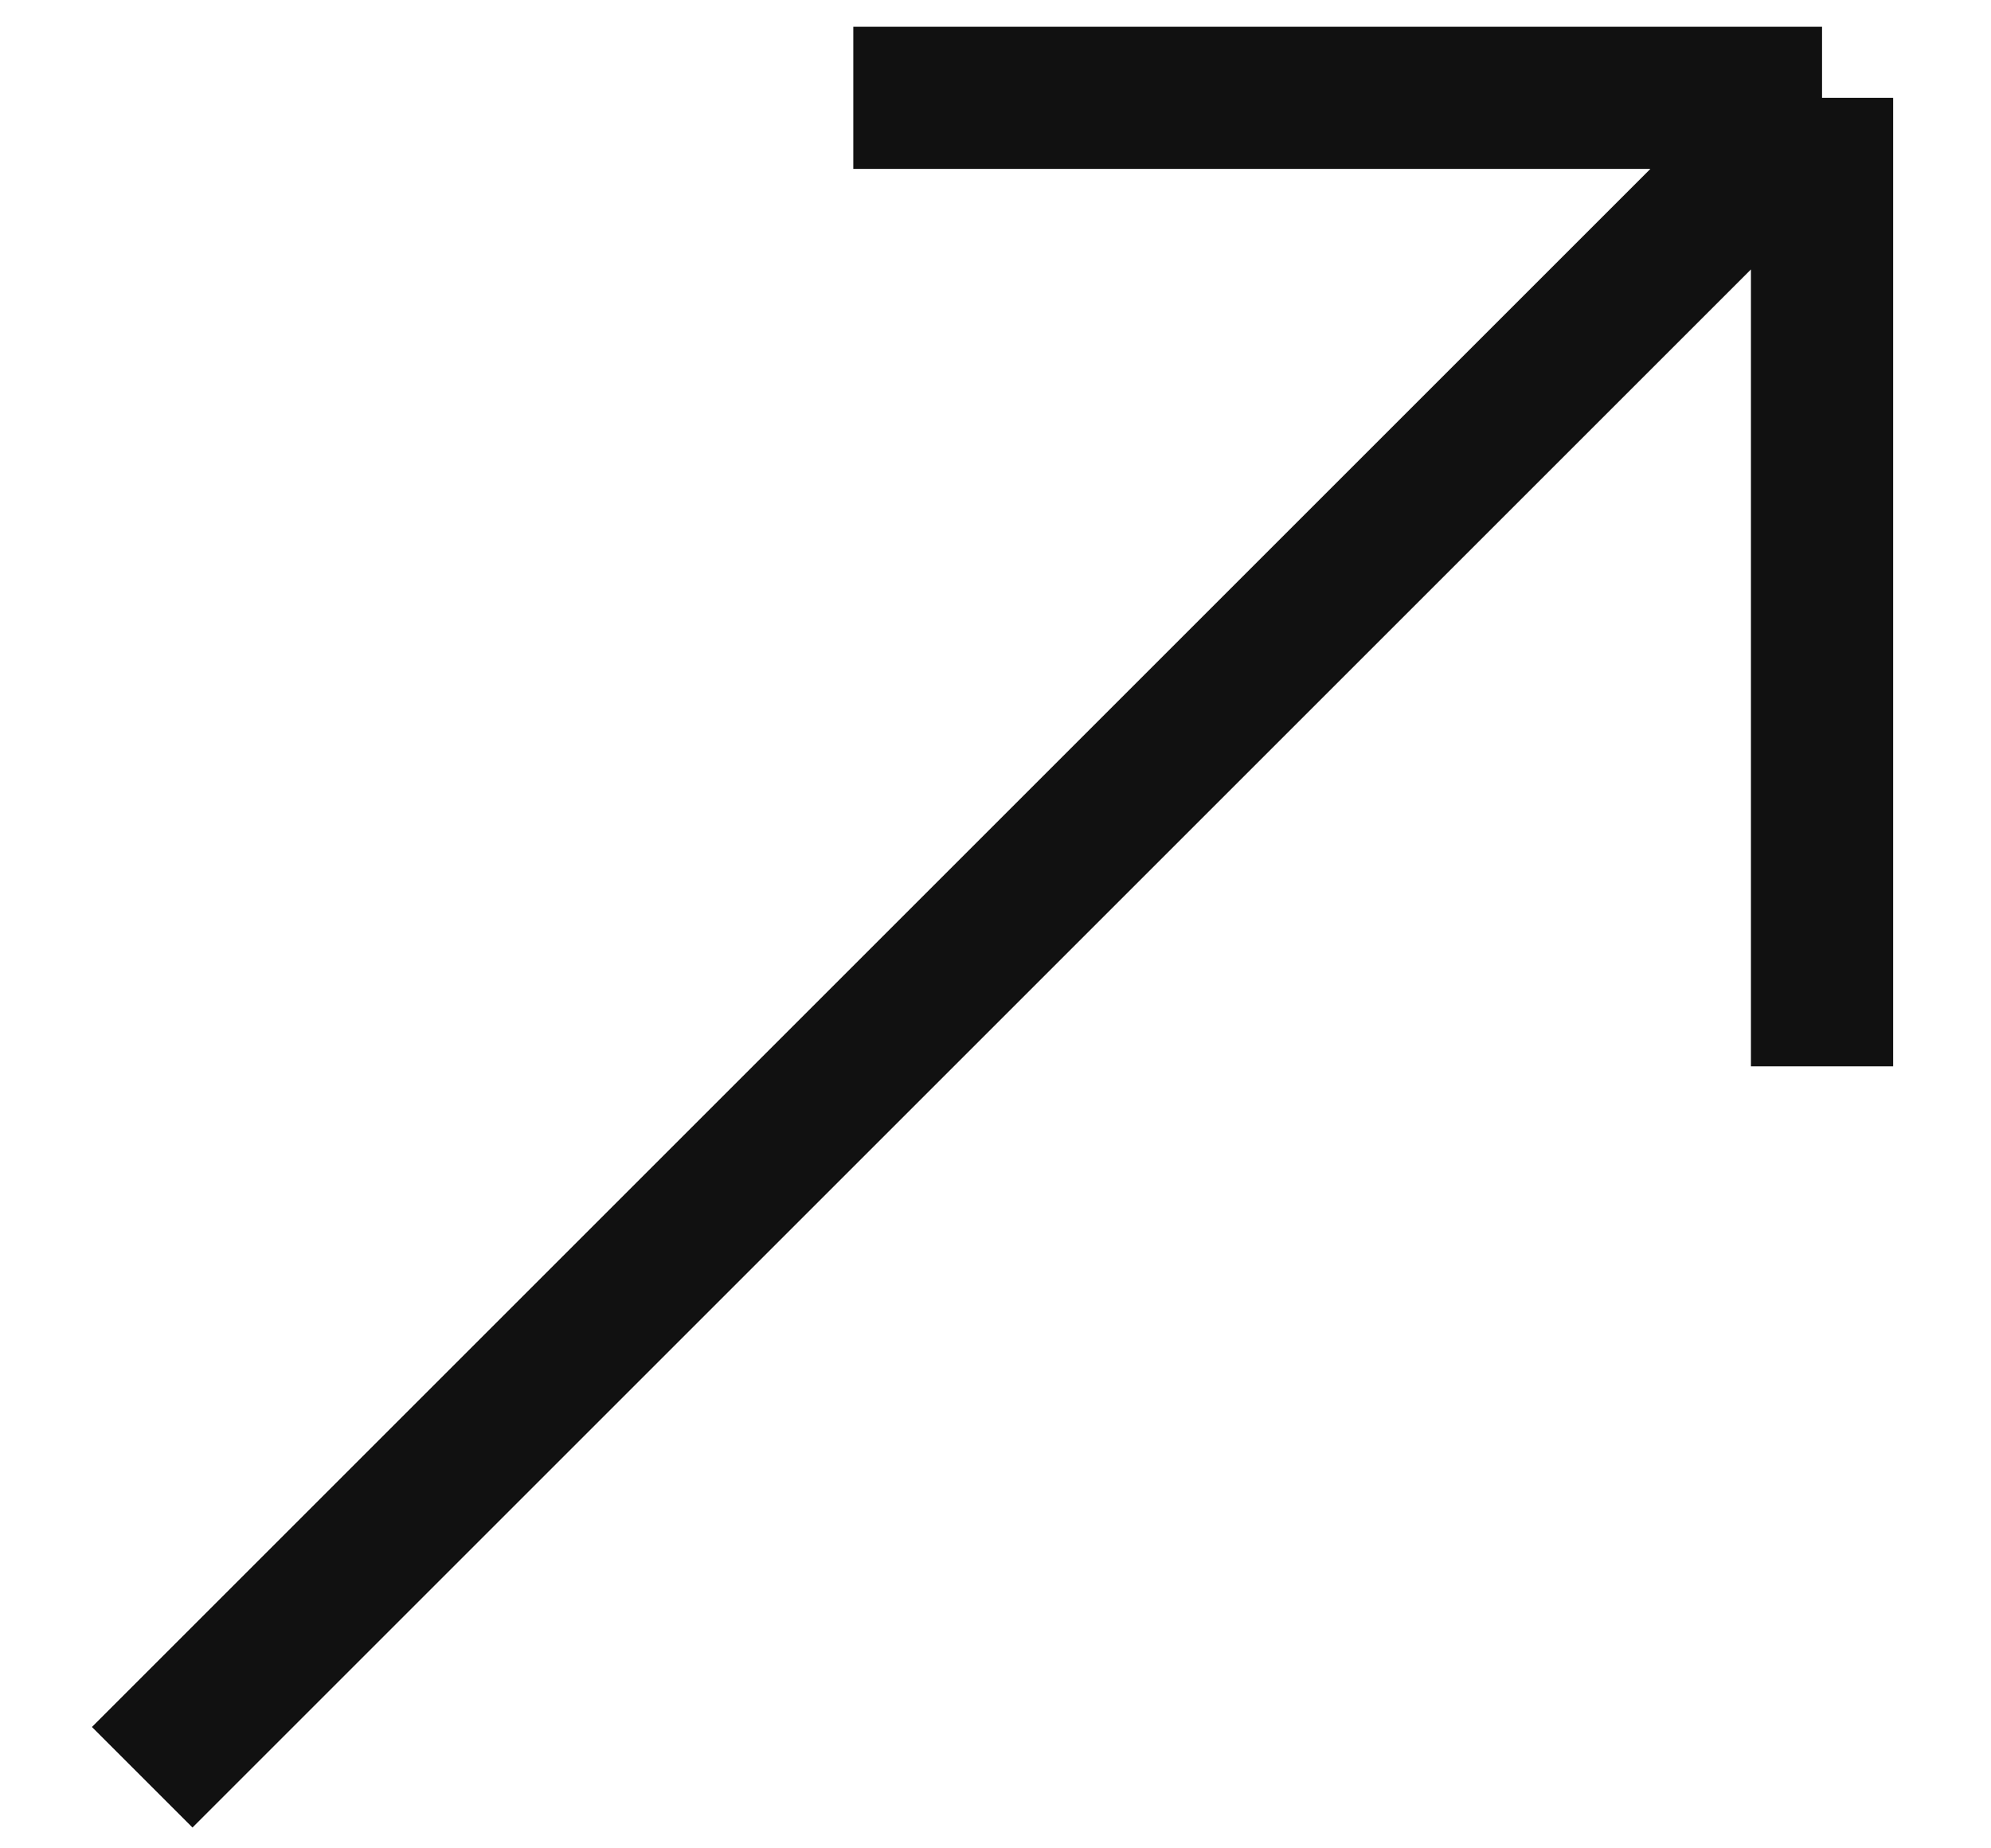
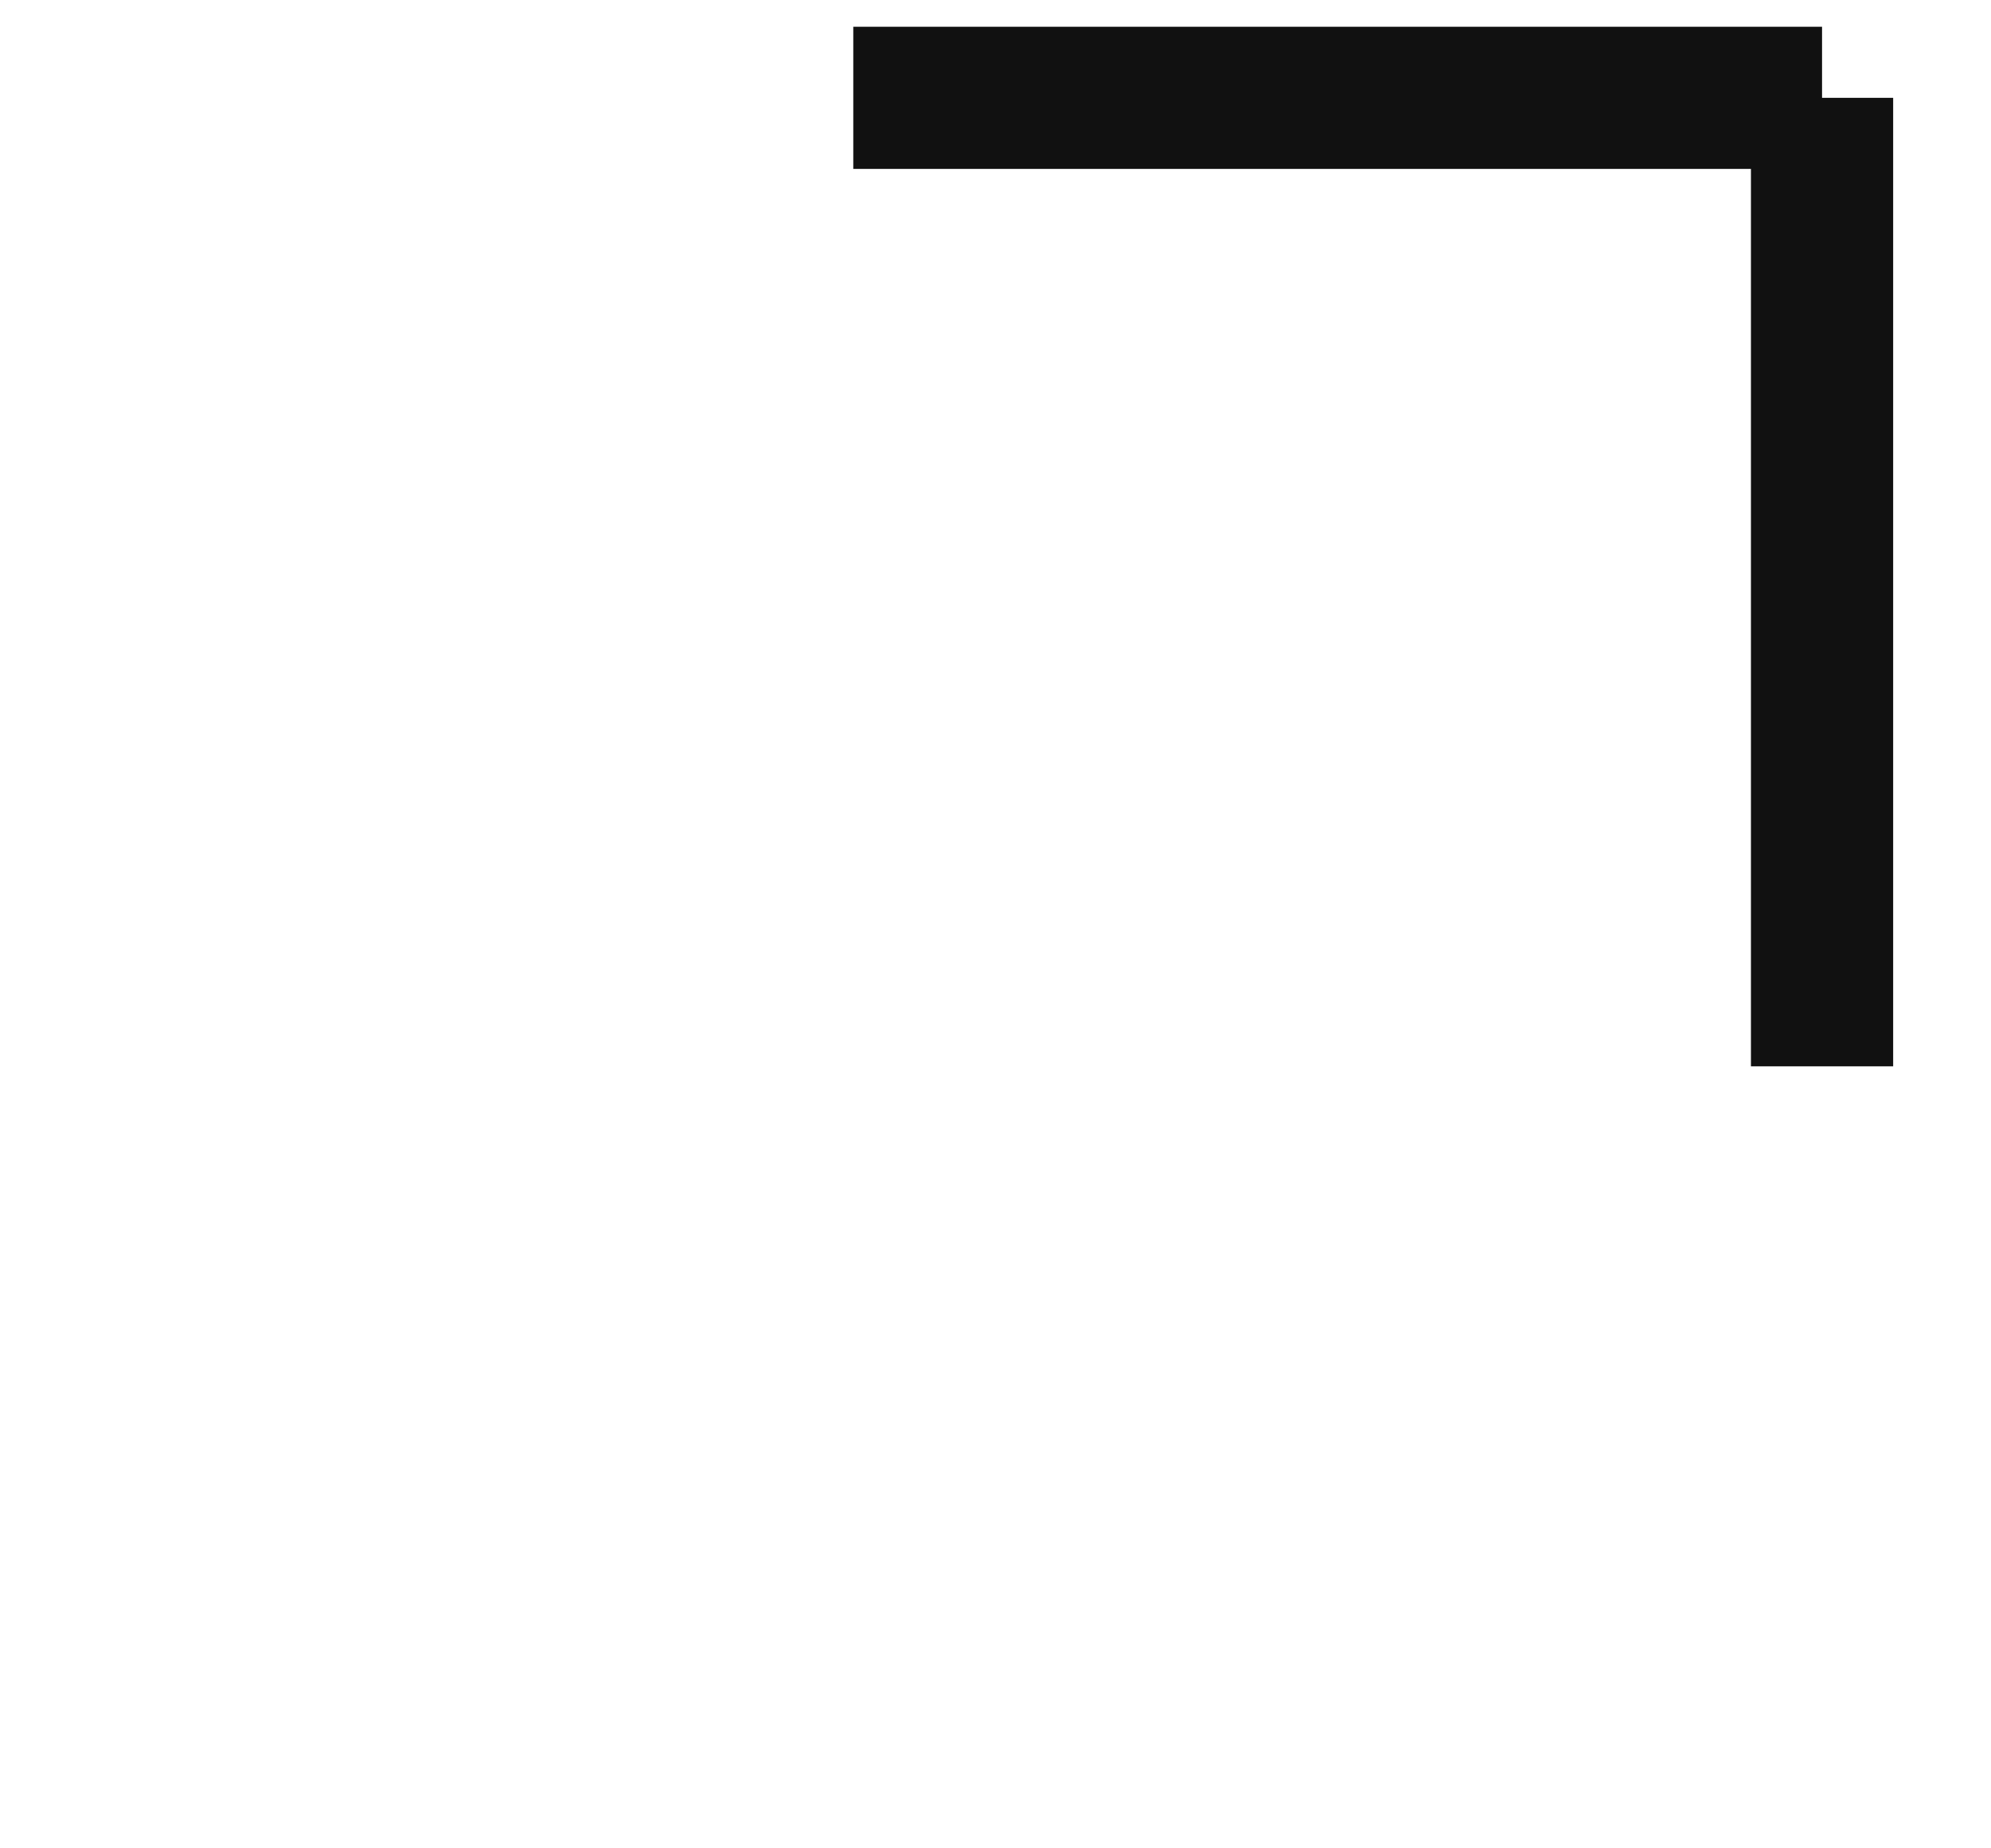
<svg xmlns="http://www.w3.org/2000/svg" width="14" height="13" viewBox="0 0 14 13" fill="none">
-   <path d="M12.758 0.742L12.812 0.688M1 12.5L12.812 0.688M12.812 0.688V7.5M12.812 0.688H6" stroke="#111111" />
+   <path d="M12.758 0.742L12.812 0.688M1 12.5M12.812 0.688V7.5M12.812 0.688H6" stroke="#111111" />
</svg>